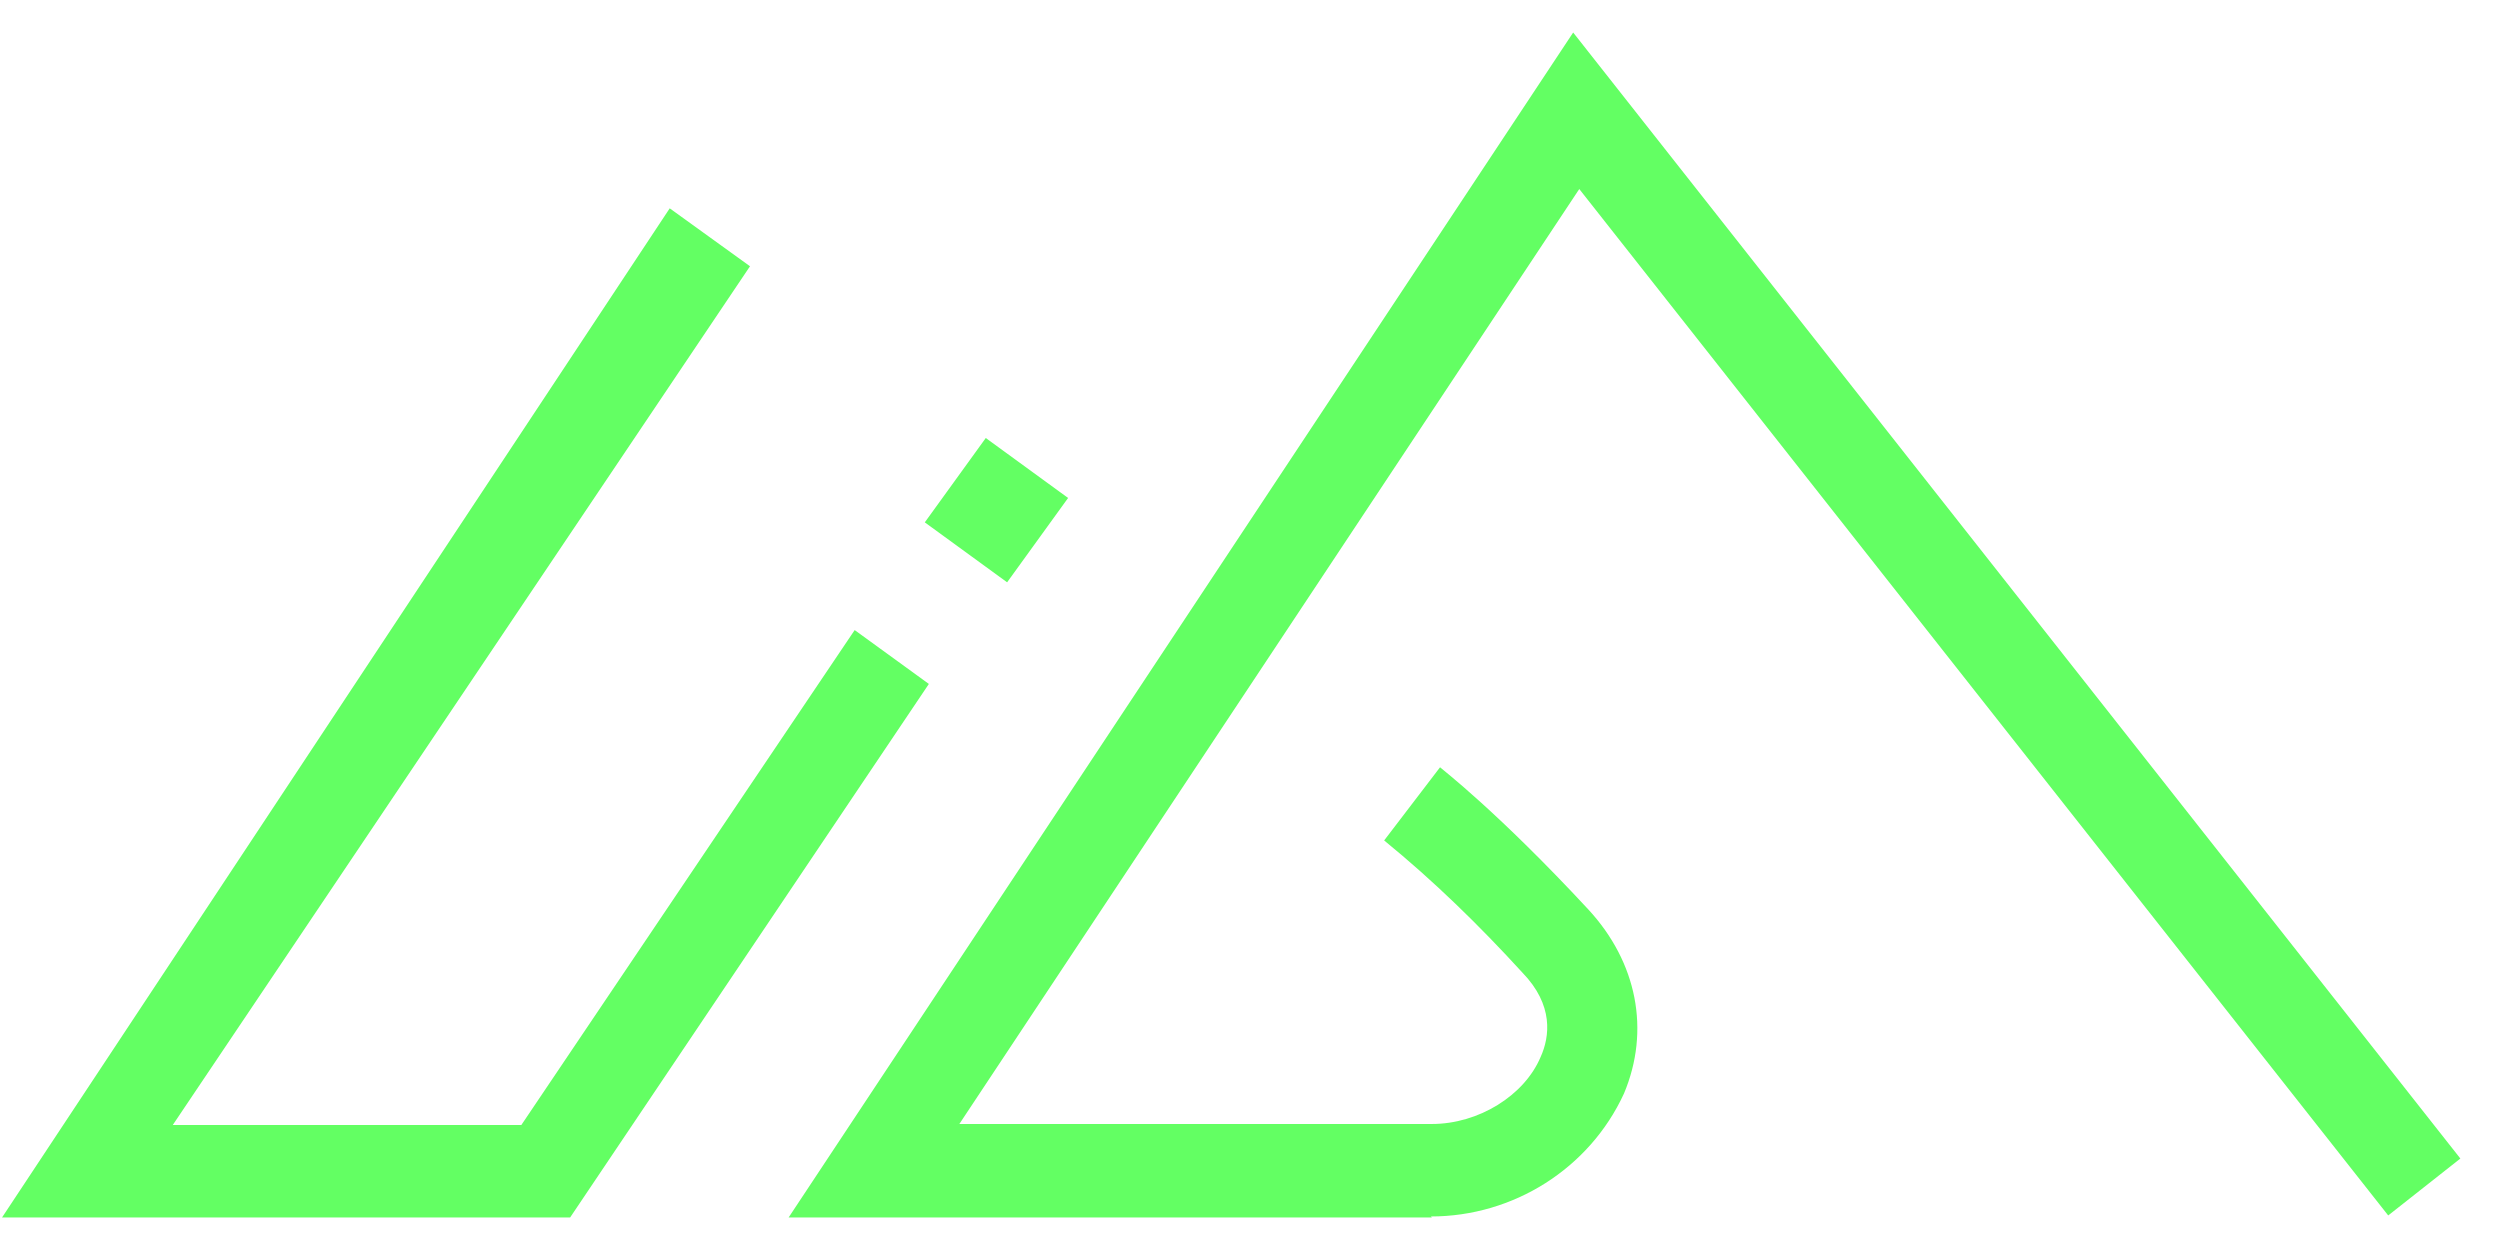
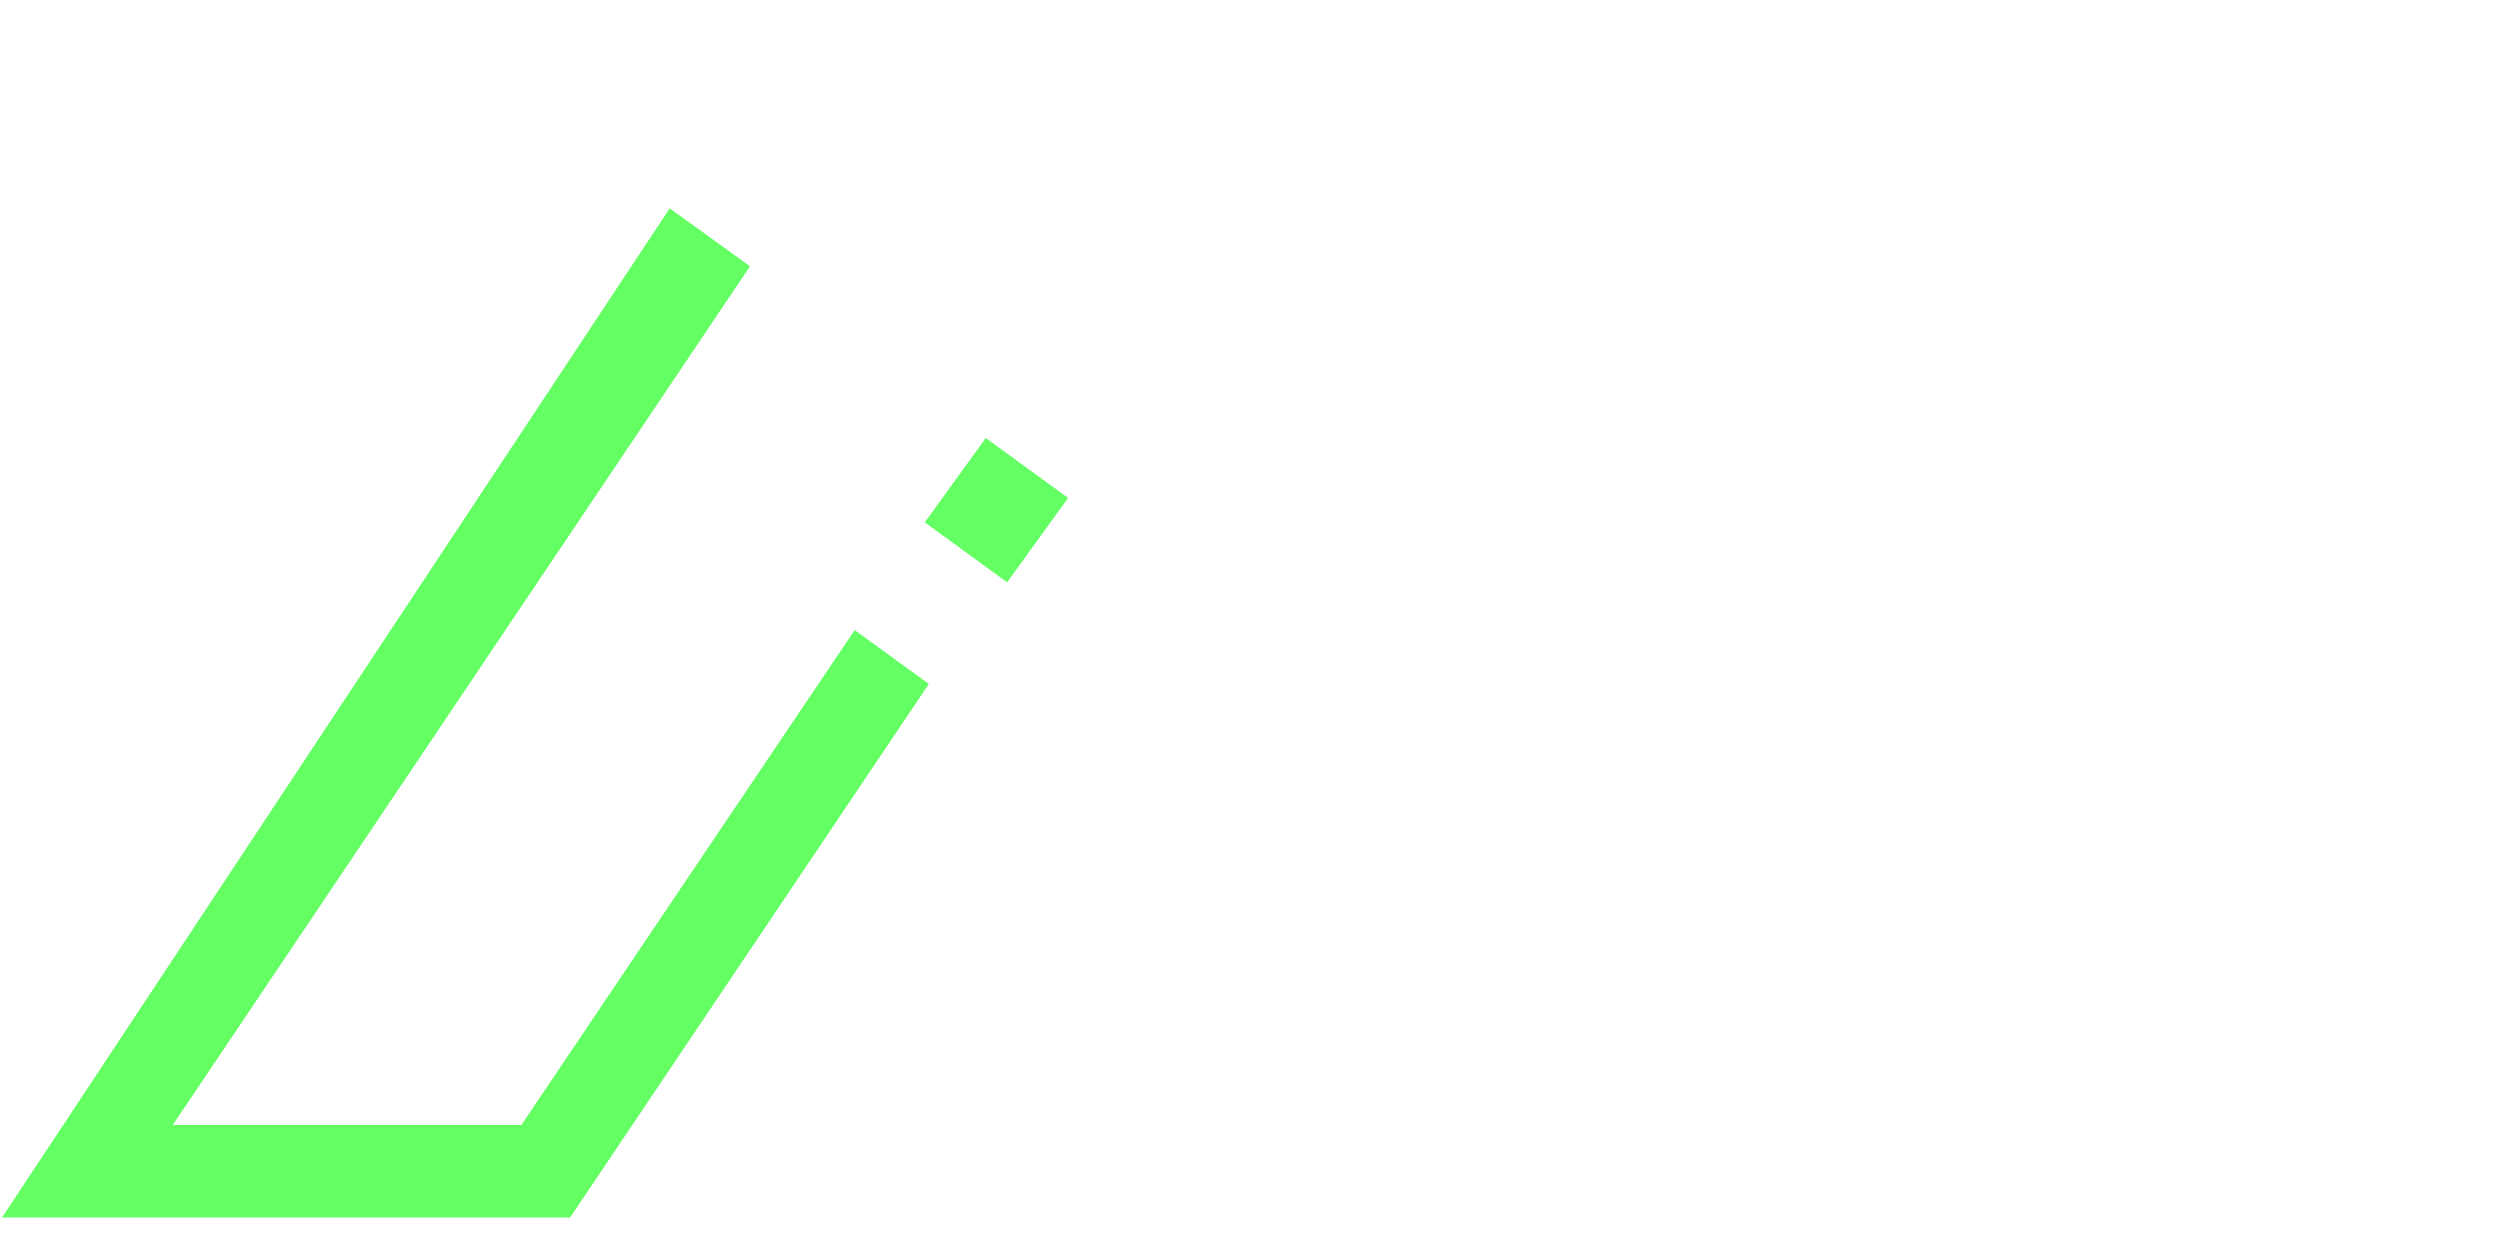
<svg xmlns="http://www.w3.org/2000/svg" id="Ebene_1" version="1.1" viewBox="0 0 246 123">
  <defs>
    <style> .st0 { fill: #63ff63; } </style>
  </defs>
  <g id="Gruppe_245">
    <g id="Gruppe_244">
-       <path id="Pfad_171" class="st0" d="M140.9,119.8h-63.3L154.8,3.2l87.3,110.8-7.1,5.6L155.4,18.6l-61,92h46.5c4.6,0,9.1-2.8,10.7-6.6.9-2,1.3-5.1-1.8-8.3-4.2-4.6-8.7-9-13.6-13l5.5-7.2c.2.2,5.7,4.4,14.6,14,4.8,5.2,6.1,11.9,3.5,18.1-3.4,7.4-10.9,12.1-19,12.1" />
-     </g>
+       </g>
  </g>
  <g id="Gruppe_246">
    <path id="Pfad_173" class="st0" d="M105.1,49l-8.1-5.9-6,8.3,8.1,5.9,6-8.3Z" />
  </g>
  <g id="Gruppe_243">
    <path id="Pfad_170" class="st0" d="M.2,119.8h55.9l35.3-52.5-7.3-5.3-32.8,48.7H17L73.8,26.2l-7.9-5.7L.2,119.8Z" />
  </g>
</svg>